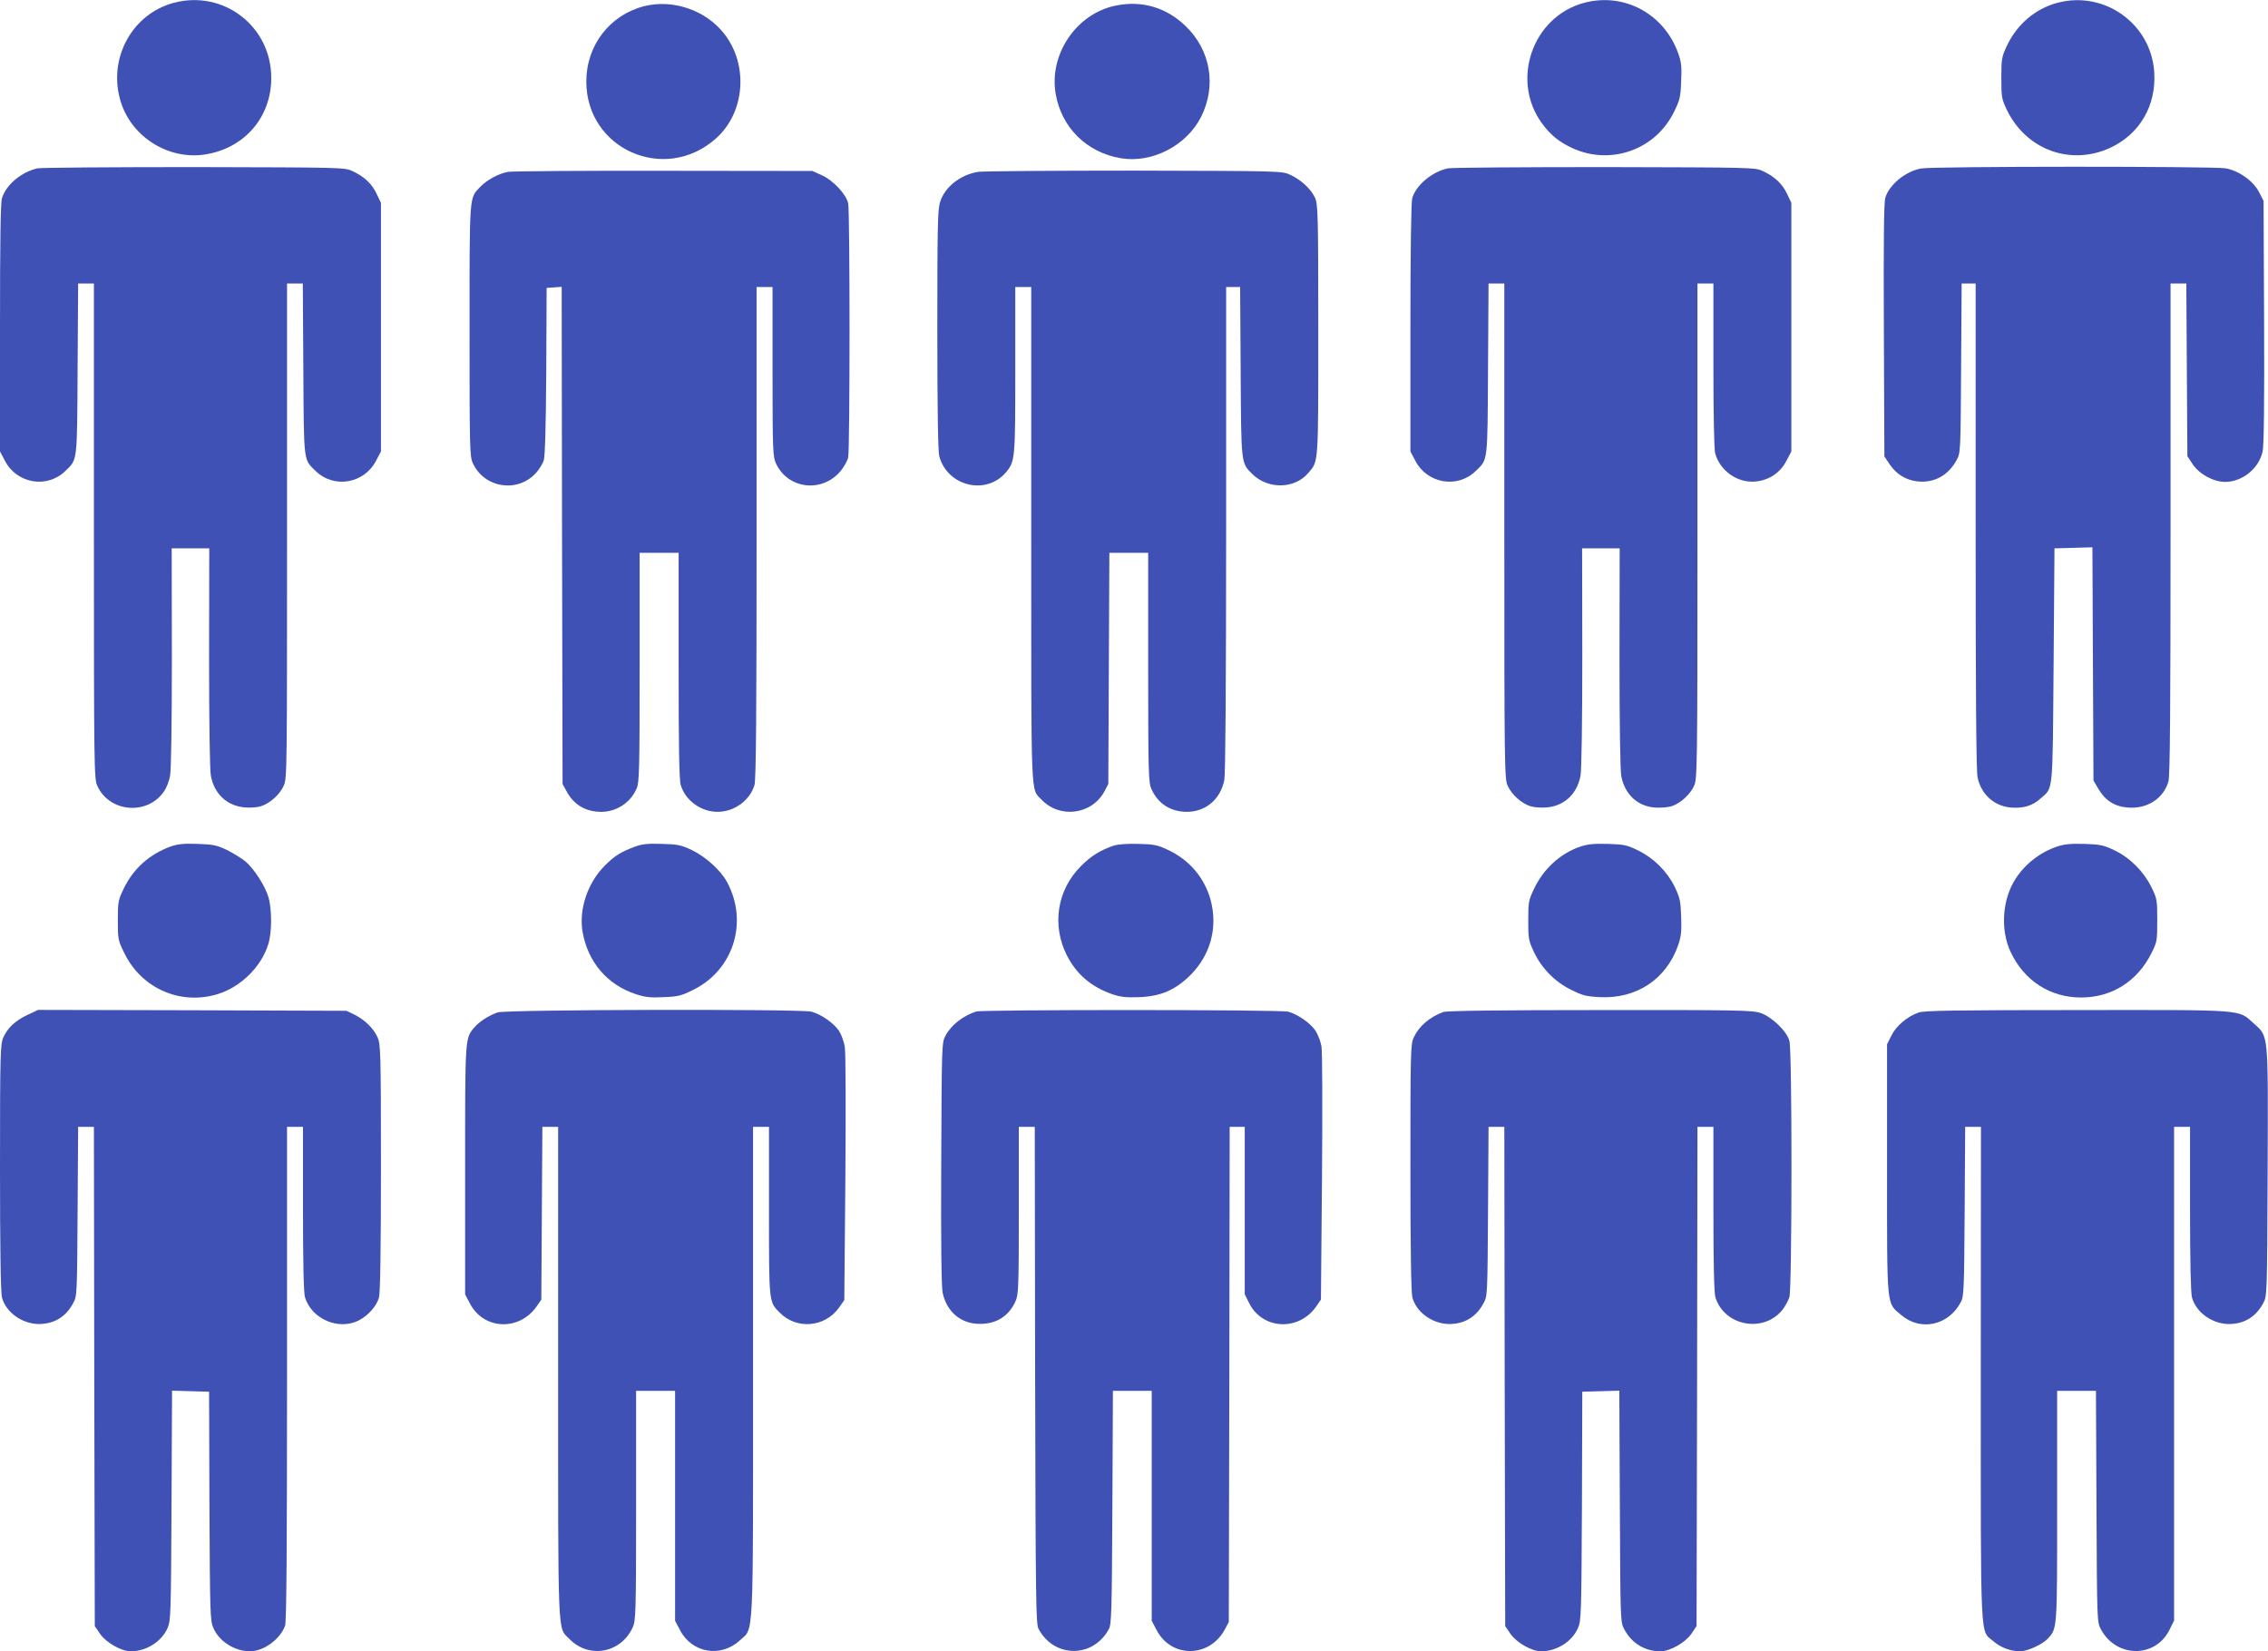
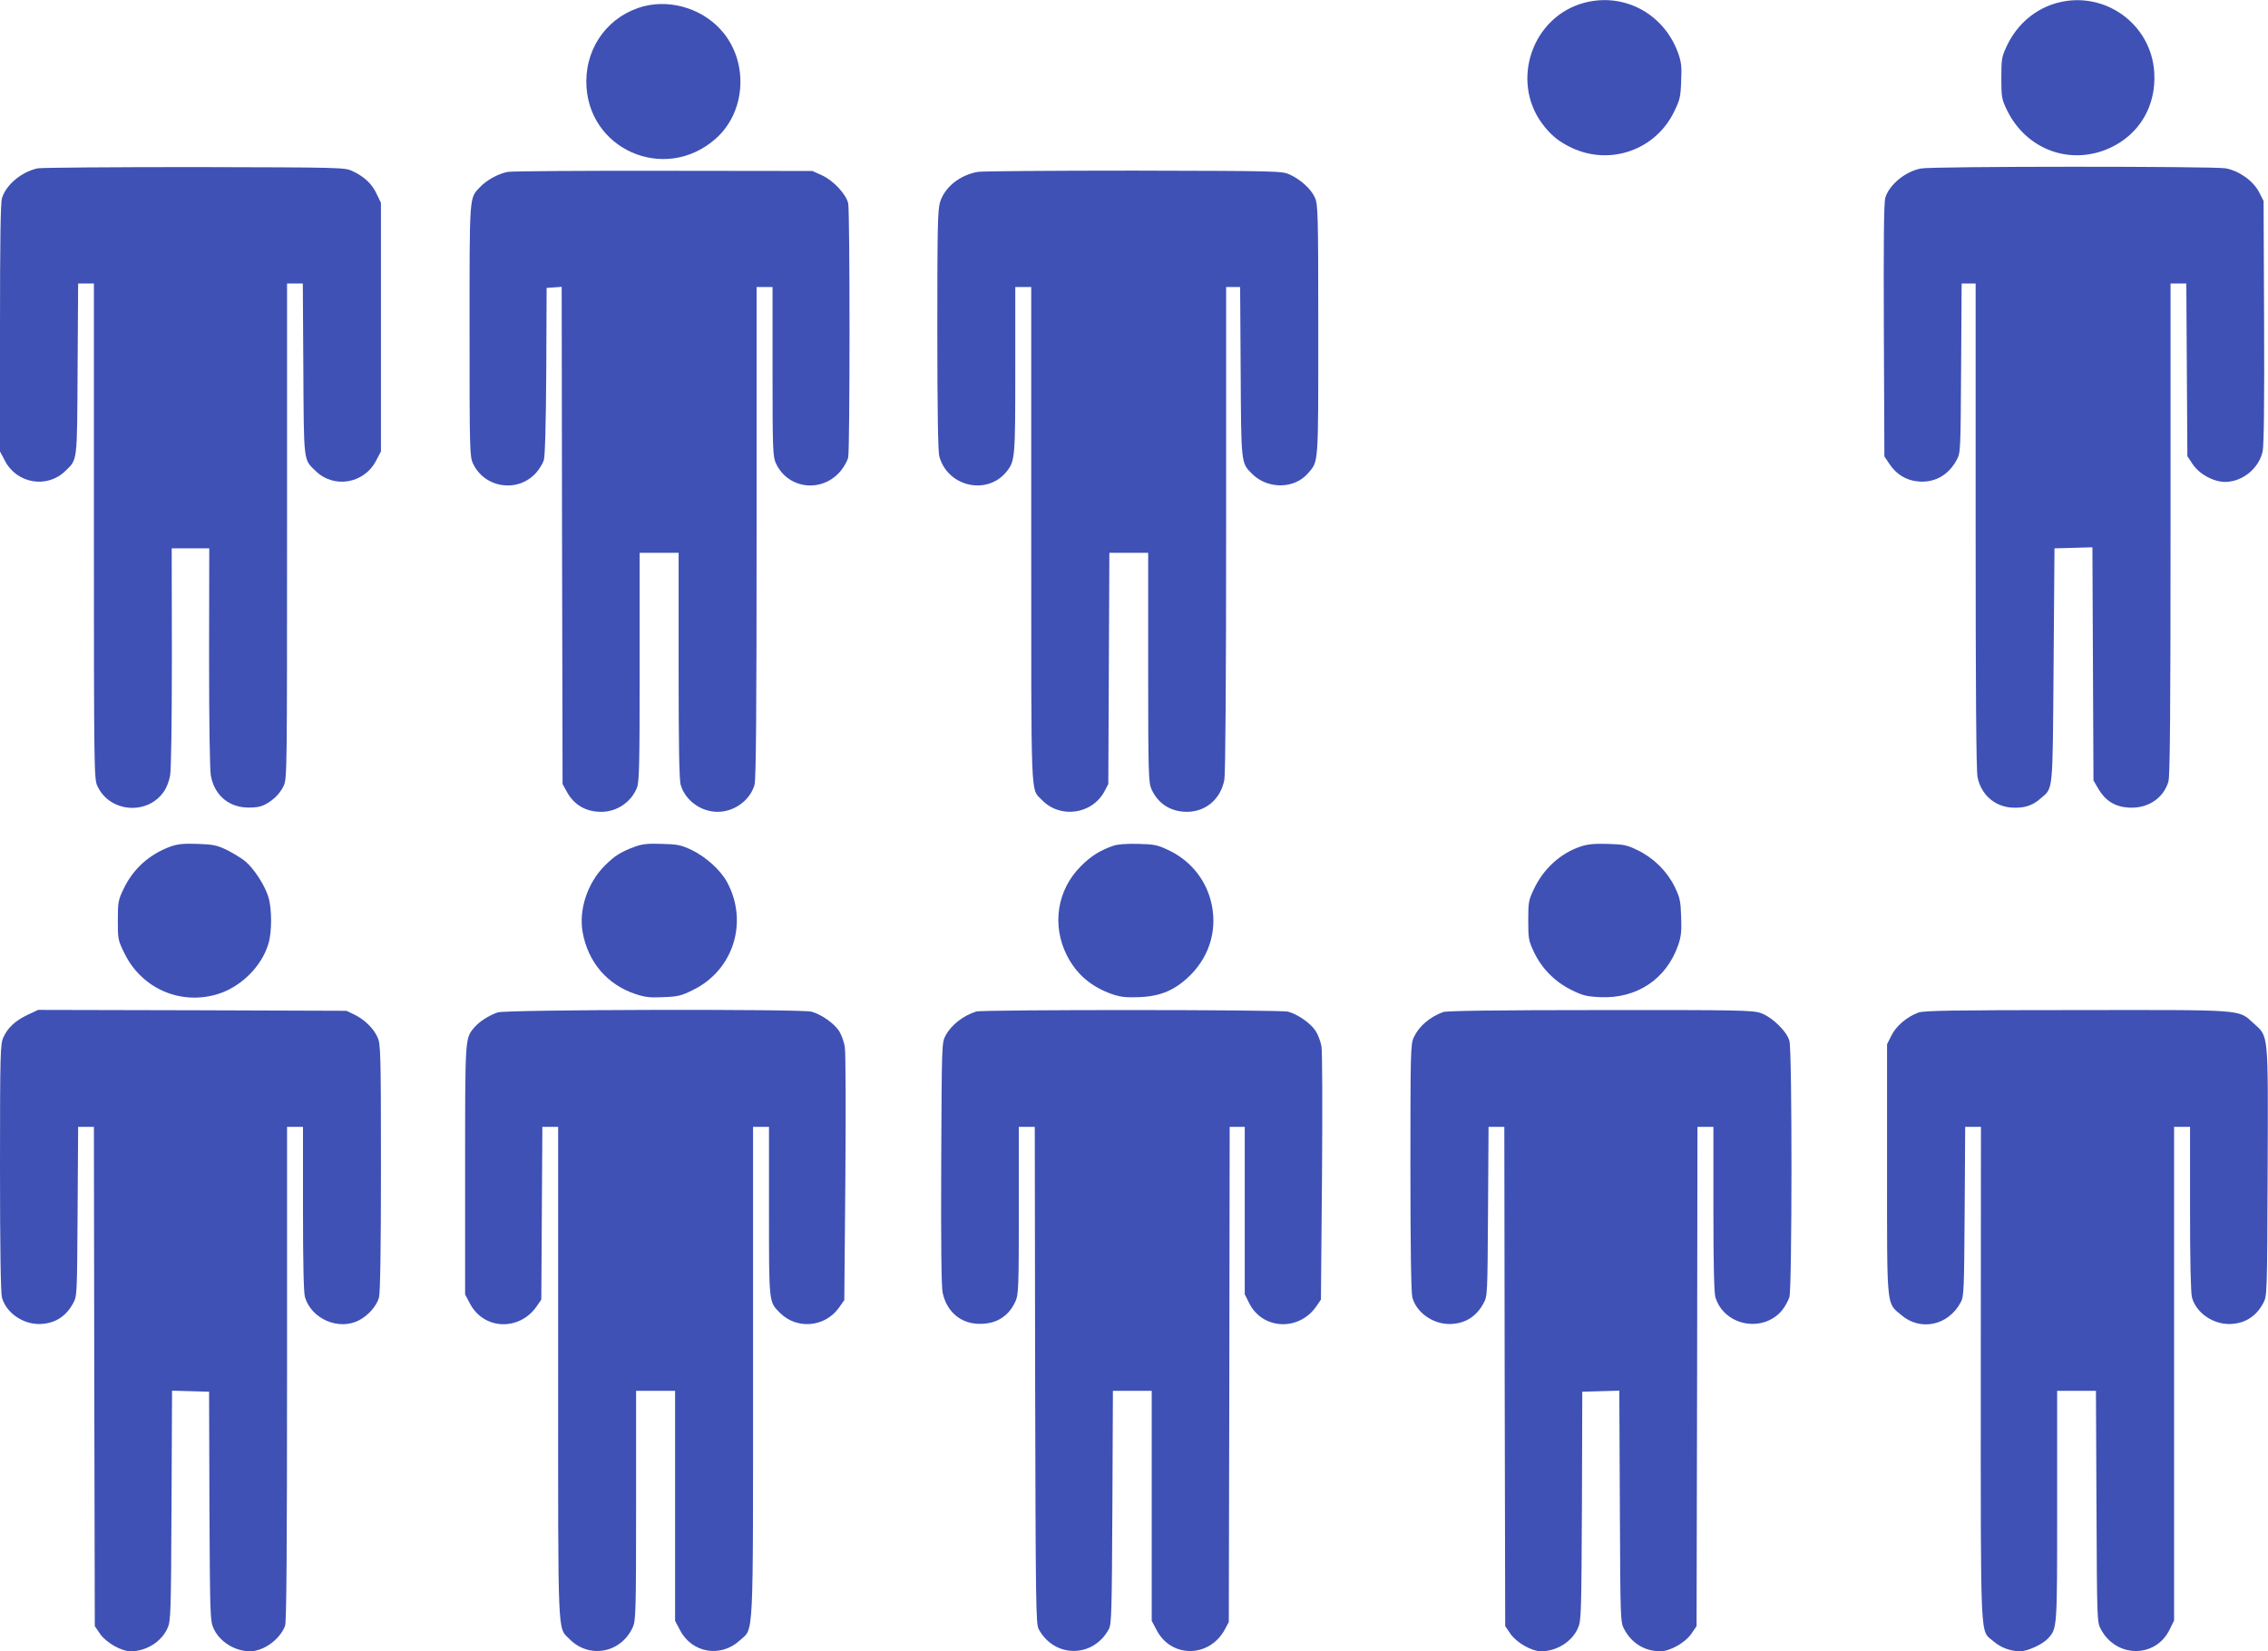
<svg xmlns="http://www.w3.org/2000/svg" version="1.0" width="1280pt" height="932pt" viewBox="0 0 1280 932" preserveAspectRatio="xMidYMid meet">
  <g transform="translate(0,932) scale(0.1,-0.1)" fill="#3f51b5" stroke="none">
-     <path d="M980 9304 c-230 -62 -366 -303 -304 -539 54 -211 271 -352 486 -316 220 36 369 211 369 431 0 292 -270 499 -551 424z" />
    <path d="M8940 9304 c-291 -78 -416 -437 -237 -681 50 -67 96 -104 171 -139 216 -99 468 -10 573 203 34 69 38 85 41 175 4 84 1 108 -18 161 -81 221 -306 341 -530 281z" />
    <path d="M11611 9304 c-124 -33 -227 -121 -284 -241 -30 -64 -32 -74 -32 -183 0 -108 2 -119 31 -180 109 -225 358 -317 582 -215 167 77 262 238 250 427 -17 274 -282 463 -547 392z" />
    <path d="M3635 9285 c-194 -50 -326 -221 -326 -425 0 -382 443 -578 731 -322 165 146 186 416 46 593 -104 132 -288 195 -451 154z" />
-     <path d="M6300 9289 c-223 -43 -381 -274 -342 -499 33 -190 174 -330 367 -363 176 -30 372 71 454 234 88 176 53 378 -89 513 -108 104 -244 144 -390 115z" />
    <path d="M213 8370 c-90 -19 -179 -92 -202 -169 -8 -27 -11 -242 -11 -734 l0 -695 28 -53 c67 -129 238 -158 341 -57 69 67 66 43 69 576 l3 482 44 0 45 0 0 -1397 c0 -1331 1 -1400 19 -1438 68 -151 284 -169 377 -31 14 20 29 59 34 88 6 31 10 300 10 668 l-1 615 106 0 106 0 -1 -615 c0 -368 4 -637 10 -668 19 -103 91 -170 190 -179 33 -3 73 0 94 7 51 17 106 66 128 117 18 40 18 101 18 1437 l0 1396 45 0 44 0 3 -482 c3 -533 0 -509 69 -576 103 -101 274 -72 341 57 l28 53 0 702 0 701 -24 50 c-26 57 -70 98 -136 129 -44 21 -55 21 -890 23 -465 0 -864 -3 -887 -7z" />
-     <path d="M8173 8370 c-90 -18 -183 -96 -203 -170 -6 -21 -10 -310 -10 -731 l0 -697 28 -53 c67 -129 238 -158 341 -57 69 67 66 43 69 576 l3 482 44 0 45 0 0 -1397 c0 -1331 1 -1400 19 -1438 22 -49 77 -99 127 -115 21 -7 61 -10 95 -7 98 9 170 76 189 179 6 31 10 305 10 668 l-1 615 106 0 106 0 -1 -615 c0 -382 4 -636 10 -670 20 -104 92 -171 191 -178 31 -2 73 1 94 8 49 16 104 66 126 115 18 38 19 107 19 1438 l0 1397 45 0 45 0 0 -463 c0 -271 4 -476 10 -496 28 -99 125 -167 225 -159 78 7 141 48 177 117 l28 53 0 702 0 701 -24 50 c-26 57 -70 98 -136 129 -44 21 -55 21 -890 23 -465 0 -864 -3 -887 -7z" />
    <path d="M10841 8369 c-89 -17 -180 -93 -201 -166 -8 -27 -10 -255 -8 -749 l3 -710 28 -42 c38 -58 93 -92 159 -99 95 -10 174 34 221 121 22 40 22 49 25 519 l3 477 40 0 39 0 0 -1370 c0 -925 3 -1385 11 -1418 20 -96 95 -163 190 -170 69 -5 120 10 165 51 73 63 68 19 74 752 l5 660 107 3 107 3 3 -658 3 -658 28 -48 c39 -66 93 -100 168 -105 108 -8 199 51 227 147 9 28 12 401 12 1425 l0 1386 45 0 44 0 3 -487 3 -488 30 -45 c38 -57 118 -100 184 -100 98 1 191 77 211 174 7 35 10 276 8 732 l-3 680 -25 49 c-33 64 -113 121 -189 135 -66 12 -1656 12 -1720 -1z" />
    <path d="M2867 8350 c-54 -10 -119 -45 -159 -87 -60 -63 -58 -37 -58 -810 0 -668 1 -710 19 -748 65 -141 255 -169 358 -52 17 19 36 51 42 69 7 23 12 191 14 503 l2 470 42 3 43 3 2 -1403 3 -1403 22 -40 c41 -78 110 -118 199 -117 86 1 165 54 198 134 14 32 16 122 16 683 l0 645 110 0 110 0 0 -636 c0 -454 3 -648 12 -675 26 -87 114 -151 208 -151 94 0 182 64 208 151 9 28 12 401 12 1425 l0 1386 45 0 45 0 0 -477 c0 -444 2 -481 19 -518 67 -145 258 -169 364 -45 20 24 40 59 44 79 10 47 10 1385 0 1433 -11 51 -84 130 -149 159 l-53 24 -835 1 c-459 1 -856 -2 -883 -6z" />
    <path d="M5519 8350 c-103 -18 -188 -87 -214 -172 -13 -44 -15 -147 -15 -722 0 -448 4 -684 11 -711 46 -171 267 -223 378 -89 50 61 51 77 51 578 l0 466 45 0 45 0 0 -1395 c0 -1529 -4 -1433 58 -1498 103 -109 284 -85 355 46 l22 42 3 653 3 652 109 0 110 0 0 -647 c0 -607 2 -651 19 -688 37 -81 107 -126 197 -127 108 -1 193 71 214 181 6 34 10 544 10 1417 l0 1364 40 0 39 0 3 -477 c3 -523 2 -515 64 -577 89 -89 241 -87 318 5 58 68 56 39 56 806 0 663 -2 711 -19 748 -22 48 -78 100 -140 129 -46 21 -55 21 -881 23 -459 0 -856 -3 -881 -7z" />
    <path d="M965 4543 c-122 -44 -214 -127 -268 -241 -30 -63 -32 -74 -32 -177 0 -106 1 -112 37 -185 97 -199 316 -295 526 -231 131 40 249 156 287 285 20 65 20 196 0 262 -19 65 -81 161 -131 203 -21 17 -68 46 -104 64 -57 27 -77 31 -165 34 -77 3 -112 -1 -150 -14z" />
    <path d="M3585 4542 c-83 -31 -116 -52 -172 -108 -97 -97 -147 -247 -125 -374 30 -170 139 -298 300 -351 52 -17 81 -21 157 -17 82 3 101 8 167 41 228 112 313 384 191 609 -37 68 -121 143 -200 181 -60 28 -80 32 -168 34 -78 3 -111 -1 -150 -15z" />
    <path d="M6285 4547 c-74 -25 -129 -59 -185 -116 -134 -134 -165 -332 -79 -503 54 -106 136 -177 255 -219 48 -16 77 -20 154 -17 122 5 203 40 289 125 114 115 155 270 113 425 -35 125 -120 225 -240 281 -59 28 -79 32 -167 34 -63 2 -115 -2 -140 -10z" />
    <path d="M8920 4542 c-113 -38 -209 -125 -263 -240 -30 -63 -32 -74 -32 -177 0 -103 2 -114 32 -178 44 -93 119 -169 211 -214 64 -32 85 -37 162 -41 206 -10 374 101 441 293 17 50 20 77 17 161 -3 90 -7 107 -37 170 -44 88 -119 162 -208 205 -61 30 -79 33 -168 36 -76 2 -113 -1 -155 -15z" />
-     <path d="M11610 4542 c-96 -32 -182 -99 -236 -184 -74 -116 -85 -286 -27 -410 76 -163 223 -258 398 -258 173 0 317 91 396 248 33 65 34 71 34 187 0 116 -1 122 -33 188 -44 89 -121 166 -209 208 -60 29 -80 33 -168 36 -77 2 -113 -1 -155 -15z" />
    <path d="M155 3592 c-70 -34 -111 -72 -136 -127 -17 -38 -19 -82 -19 -735 0 -455 4 -708 11 -733 23 -85 115 -150 210 -150 86 1 151 41 192 118 22 39 22 51 25 518 l3 477 44 0 45 0 2 -1409 3 -1409 30 -44 c35 -50 120 -98 173 -98 88 0 175 55 208 132 18 40 19 84 22 691 l3 648 104 -3 105 -3 2 -645 c3 -605 4 -648 22 -688 33 -77 121 -132 207 -132 77 0 169 67 198 144 8 20 11 444 11 1422 l0 1394 45 0 45 0 0 -461 c0 -317 4 -474 11 -500 37 -124 191 -190 305 -131 52 27 100 81 113 129 7 25 11 278 11 733 0 652 -2 697 -19 735 -23 51 -72 99 -130 128 l-46 22 -870 3 -870 2 -60 -28z" />
    <path d="M2809 3606 c-52 -18 -104 -52 -133 -86 -52 -62 -51 -54 -51 -805 l0 -701 26 -49 c77 -151 279 -160 378 -18 l26 38 3 488 3 487 44 0 45 0 0 -1383 c0 -1528 -4 -1439 63 -1507 111 -114 291 -81 358 65 17 37 19 81 19 688 l0 647 110 0 110 0 0 -649 0 -649 28 -53 c67 -129 230 -157 338 -57 79 73 74 -31 74 1520 l0 1378 45 0 45 0 0 -475 c0 -522 -1 -512 61 -574 95 -96 253 -83 333 27 l31 44 6 686 c3 378 2 711 -3 741 -4 30 -19 71 -33 93 -29 43 -100 93 -155 108 -57 16 -1726 12 -1771 -4z" />
    <path d="M5510 3611 c-73 -23 -141 -75 -173 -135 -22 -41 -22 -42 -25 -720 -2 -464 1 -696 8 -732 23 -108 103 -176 209 -176 94 -1 164 43 202 127 17 37 19 76 19 513 l0 472 45 0 45 0 2 -1402 c3 -1284 4 -1406 20 -1433 89 -164 307 -164 396 0 15 27 17 97 20 688 l3 657 109 0 110 0 0 -649 0 -649 28 -53 c83 -159 299 -156 385 5 l22 41 3 1398 2 1397 43 0 42 0 0 -473 0 -472 24 -48 c74 -152 281 -163 380 -20 l26 38 6 690 c3 380 2 712 -3 740 -5 27 -20 67 -34 88 -28 42 -99 92 -154 107 -42 12 -1722 12 -1760 1z" />
    <path d="M8145 3608 c-76 -28 -137 -80 -166 -143 -18 -38 -19 -79 -19 -735 0 -455 4 -708 11 -733 23 -85 115 -150 210 -150 86 1 151 41 192 118 22 39 22 51 25 518 l3 477 44 0 45 0 2 -1409 3 -1409 30 -44 c35 -50 120 -98 173 -98 88 0 175 55 208 132 18 40 19 83 22 688 l2 645 105 3 104 3 3 -653 c3 -650 3 -653 25 -694 42 -79 116 -124 204 -124 54 0 139 48 174 98 l30 44 3 1409 2 1409 45 0 45 0 0 -461 c0 -317 4 -474 11 -500 49 -162 268 -205 377 -74 16 20 34 53 41 74 15 52 16 1389 0 1446 -15 55 -100 137 -164 158 -44 15 -133 17 -904 16 -585 0 -865 -4 -886 -11z" />
    <path d="M10827 3605 c-65 -24 -125 -75 -152 -129 l-25 -50 0 -705 c0 -797 -4 -752 80 -823 108 -93 266 -60 336 72 18 33 19 69 22 513 l3 477 44 0 45 0 -1 -1394 c0 -1559 -5 -1443 72 -1510 42 -36 97 -56 150 -56 42 0 126 39 156 71 54 59 53 47 53 749 l0 650 110 0 109 0 3 -653 c3 -649 3 -652 25 -693 86 -161 305 -164 386 -5 l27 55 0 1393 0 1393 45 0 45 0 0 -462 c0 -292 4 -477 11 -501 23 -85 115 -150 210 -150 86 1 151 41 192 118 22 40 22 45 25 739 3 800 6 763 -79 840 -89 80 -35 76 -998 75 -704 0 -863 -3 -894 -14z" />
  </g>
</svg>